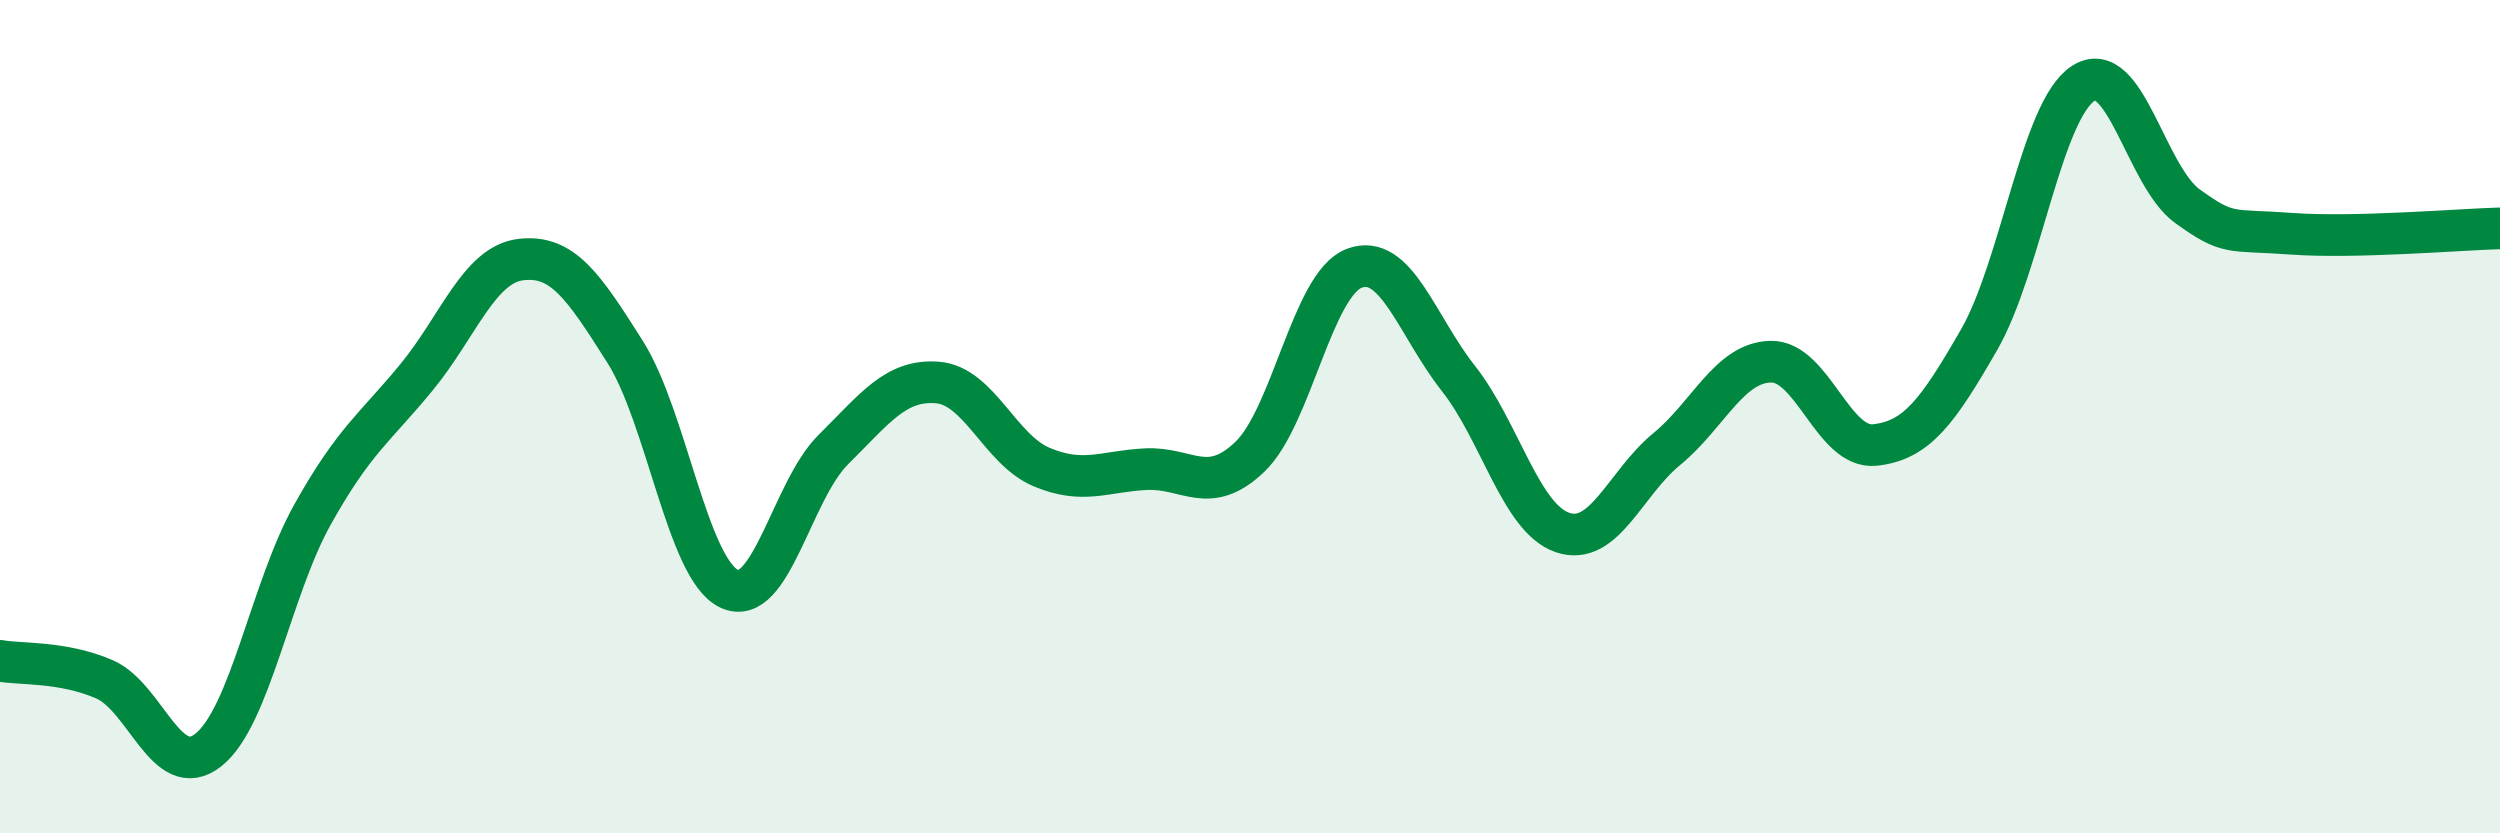
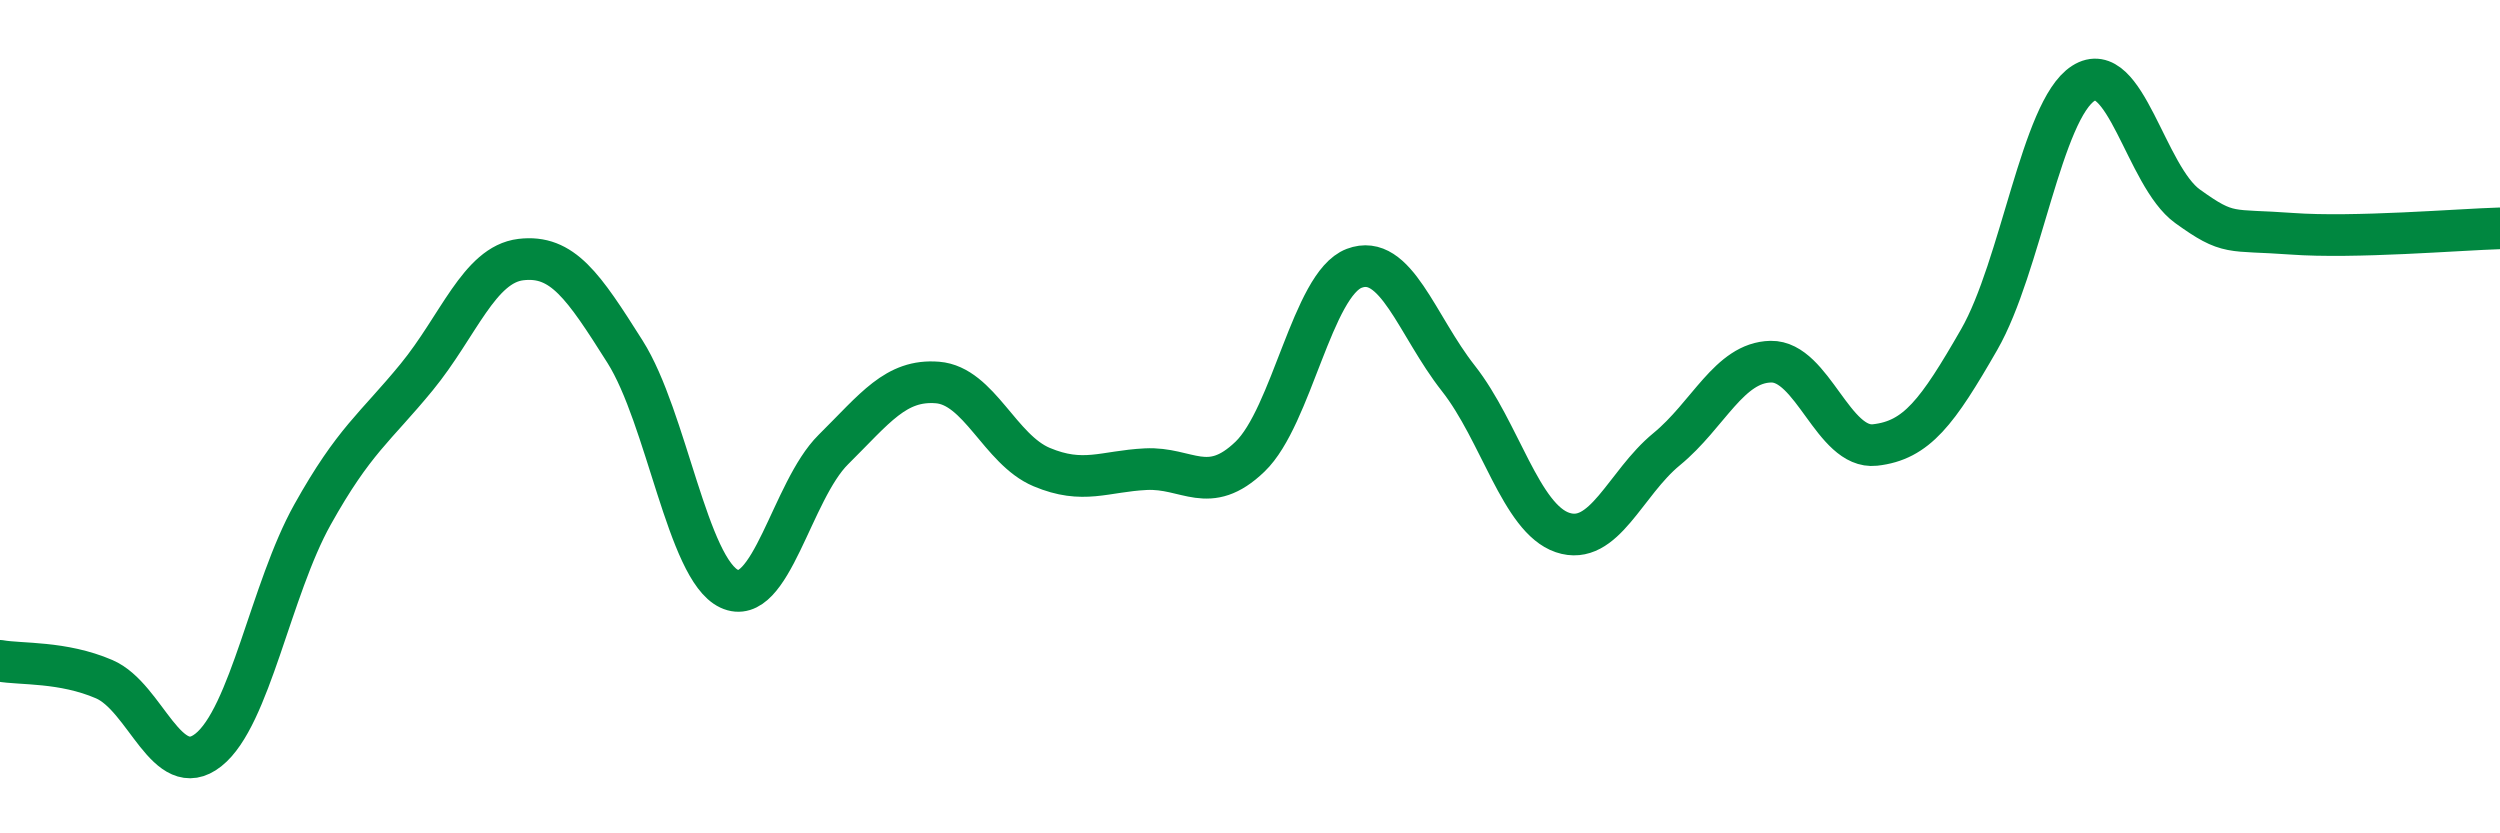
<svg xmlns="http://www.w3.org/2000/svg" width="60" height="20" viewBox="0 0 60 20">
-   <path d="M 0,15.86 C 0.5,15.95 1.5,15.87 2.5,16.3 C 3.5,16.73 4,18.79 5,18 C 6,17.21 6.5,14.14 7.5,12.35 C 8.5,10.56 9,10.27 10,9.05 C 11,7.83 11.5,6.35 12.5,6.23 C 13.5,6.11 14,6.86 15,8.44 C 16,10.02 16.5,13.66 17.5,14.13 C 18.5,14.6 19,11.78 20,10.79 C 21,9.8 21.5,9.1 22.5,9.18 C 23.5,9.26 24,10.79 25,11.21 C 26,11.63 26.5,11.31 27.5,11.26 C 28.5,11.21 29,11.92 30,10.96 C 31,10 31.5,6.82 32.5,6.44 C 33.5,6.06 34,7.81 35,9.08 C 36,10.35 36.5,12.44 37.5,12.78 C 38.5,13.12 39,11.6 40,10.78 C 41,9.96 41.5,8.7 42.5,8.68 C 43.5,8.66 44,10.79 45,10.68 C 46,10.57 46.5,9.89 47.5,8.15 C 48.5,6.41 49,2.64 50,2 C 51,1.36 51.5,4.23 52.5,4.95 C 53.5,5.67 53.5,5.5 55,5.61 C 56.5,5.72 59,5.51 60,5.48L60 20L0 20Z" fill="#008740" opacity="0.1" stroke-linecap="round" stroke-linejoin="round" />
  <path d="M 0,15.86 C 0.5,15.95 1.5,15.87 2.5,16.3 C 3.5,16.73 4,18.79 5,18 C 6,17.21 6.5,14.14 7.5,12.35 C 8.5,10.56 9,10.27 10,9.05 C 11,7.83 11.5,6.35 12.5,6.23 C 13.5,6.11 14,6.86 15,8.44 C 16,10.02 16.5,13.66 17.5,14.13 C 18.5,14.6 19,11.78 20,10.79 C 21,9.8 21.5,9.1 22.5,9.18 C 23.5,9.26 24,10.79 25,11.21 C 26,11.63 26.5,11.31 27.5,11.26 C 28.5,11.21 29,11.92 30,10.96 C 31,10 31.5,6.82 32.5,6.44 C 33.5,6.06 34,7.81 35,9.08 C 36,10.35 36.5,12.44 37.5,12.78 C 38.5,13.12 39,11.6 40,10.78 C 41,9.96 41.5,8.7 42.5,8.68 C 43.5,8.66 44,10.79 45,10.68 C 46,10.57 46.5,9.89 47.5,8.15 C 48.5,6.41 49,2.64 50,2 C 51,1.36 51.5,4.23 52.5,4.95 C 53.5,5.67 53.5,5.5 55,5.61 C 56.5,5.72 59,5.51 60,5.48" stroke="#008740" stroke-width="1" fill="none" stroke-linecap="round" stroke-linejoin="round" />
</svg>